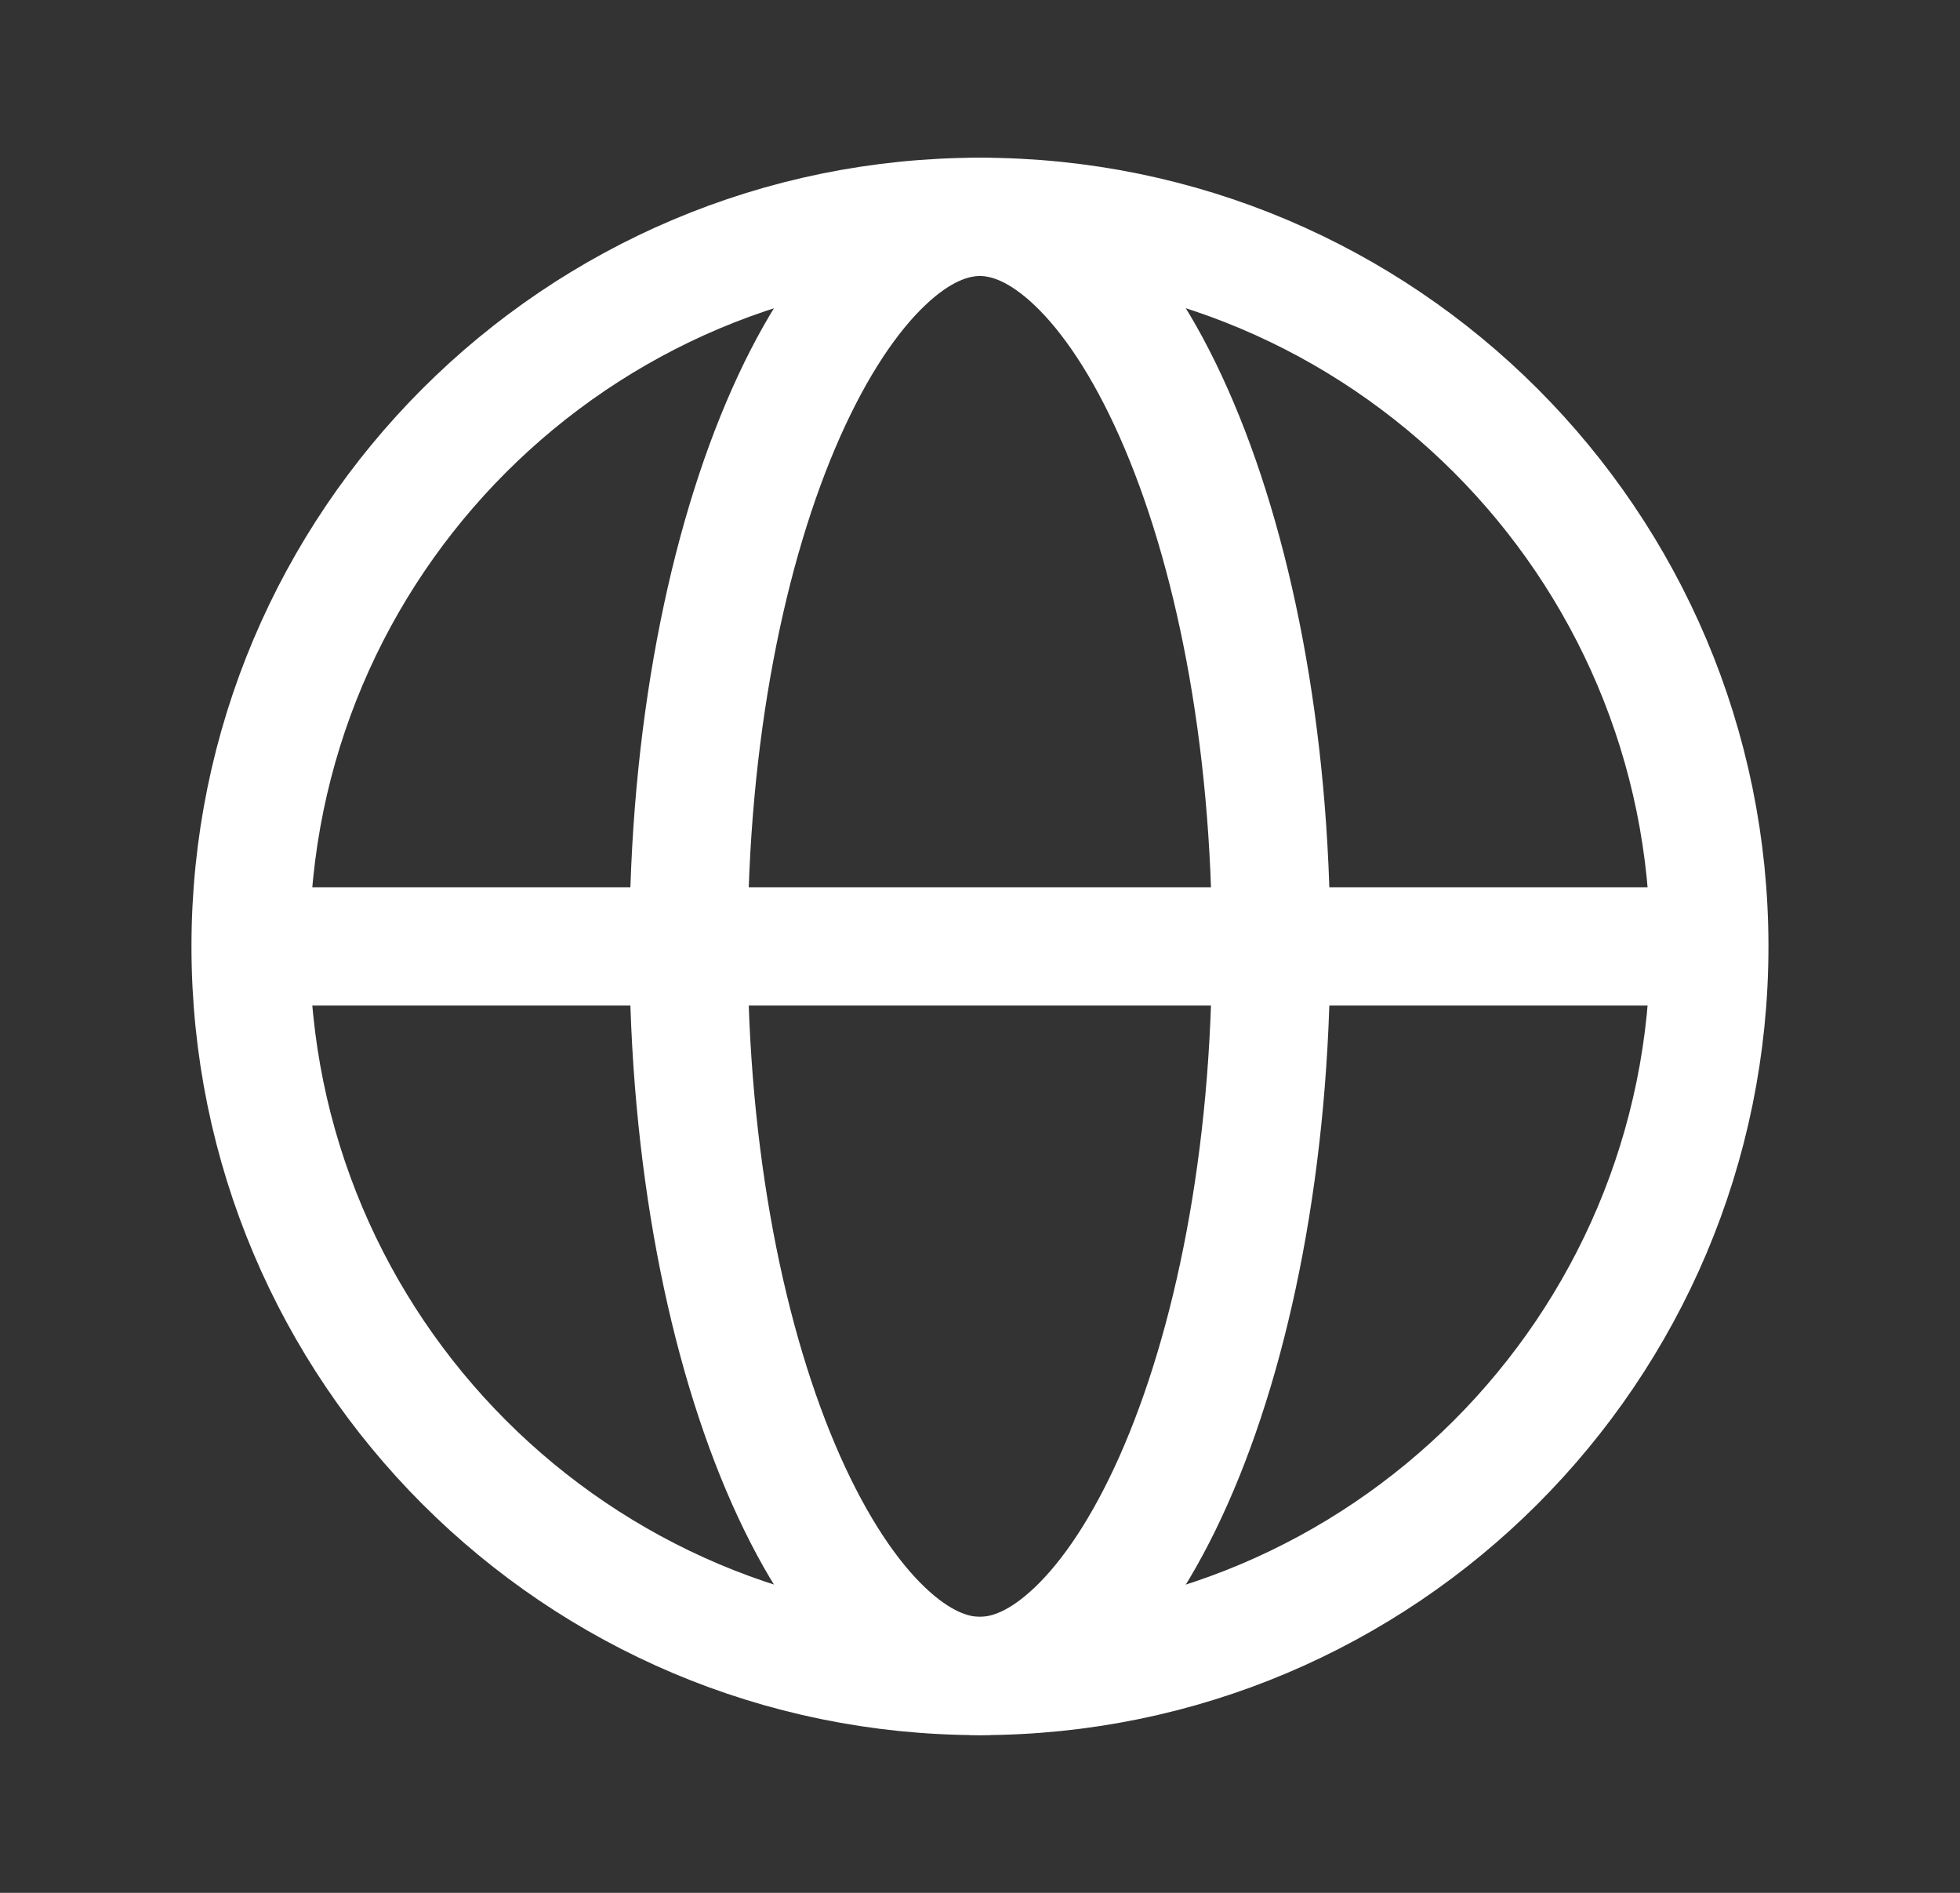
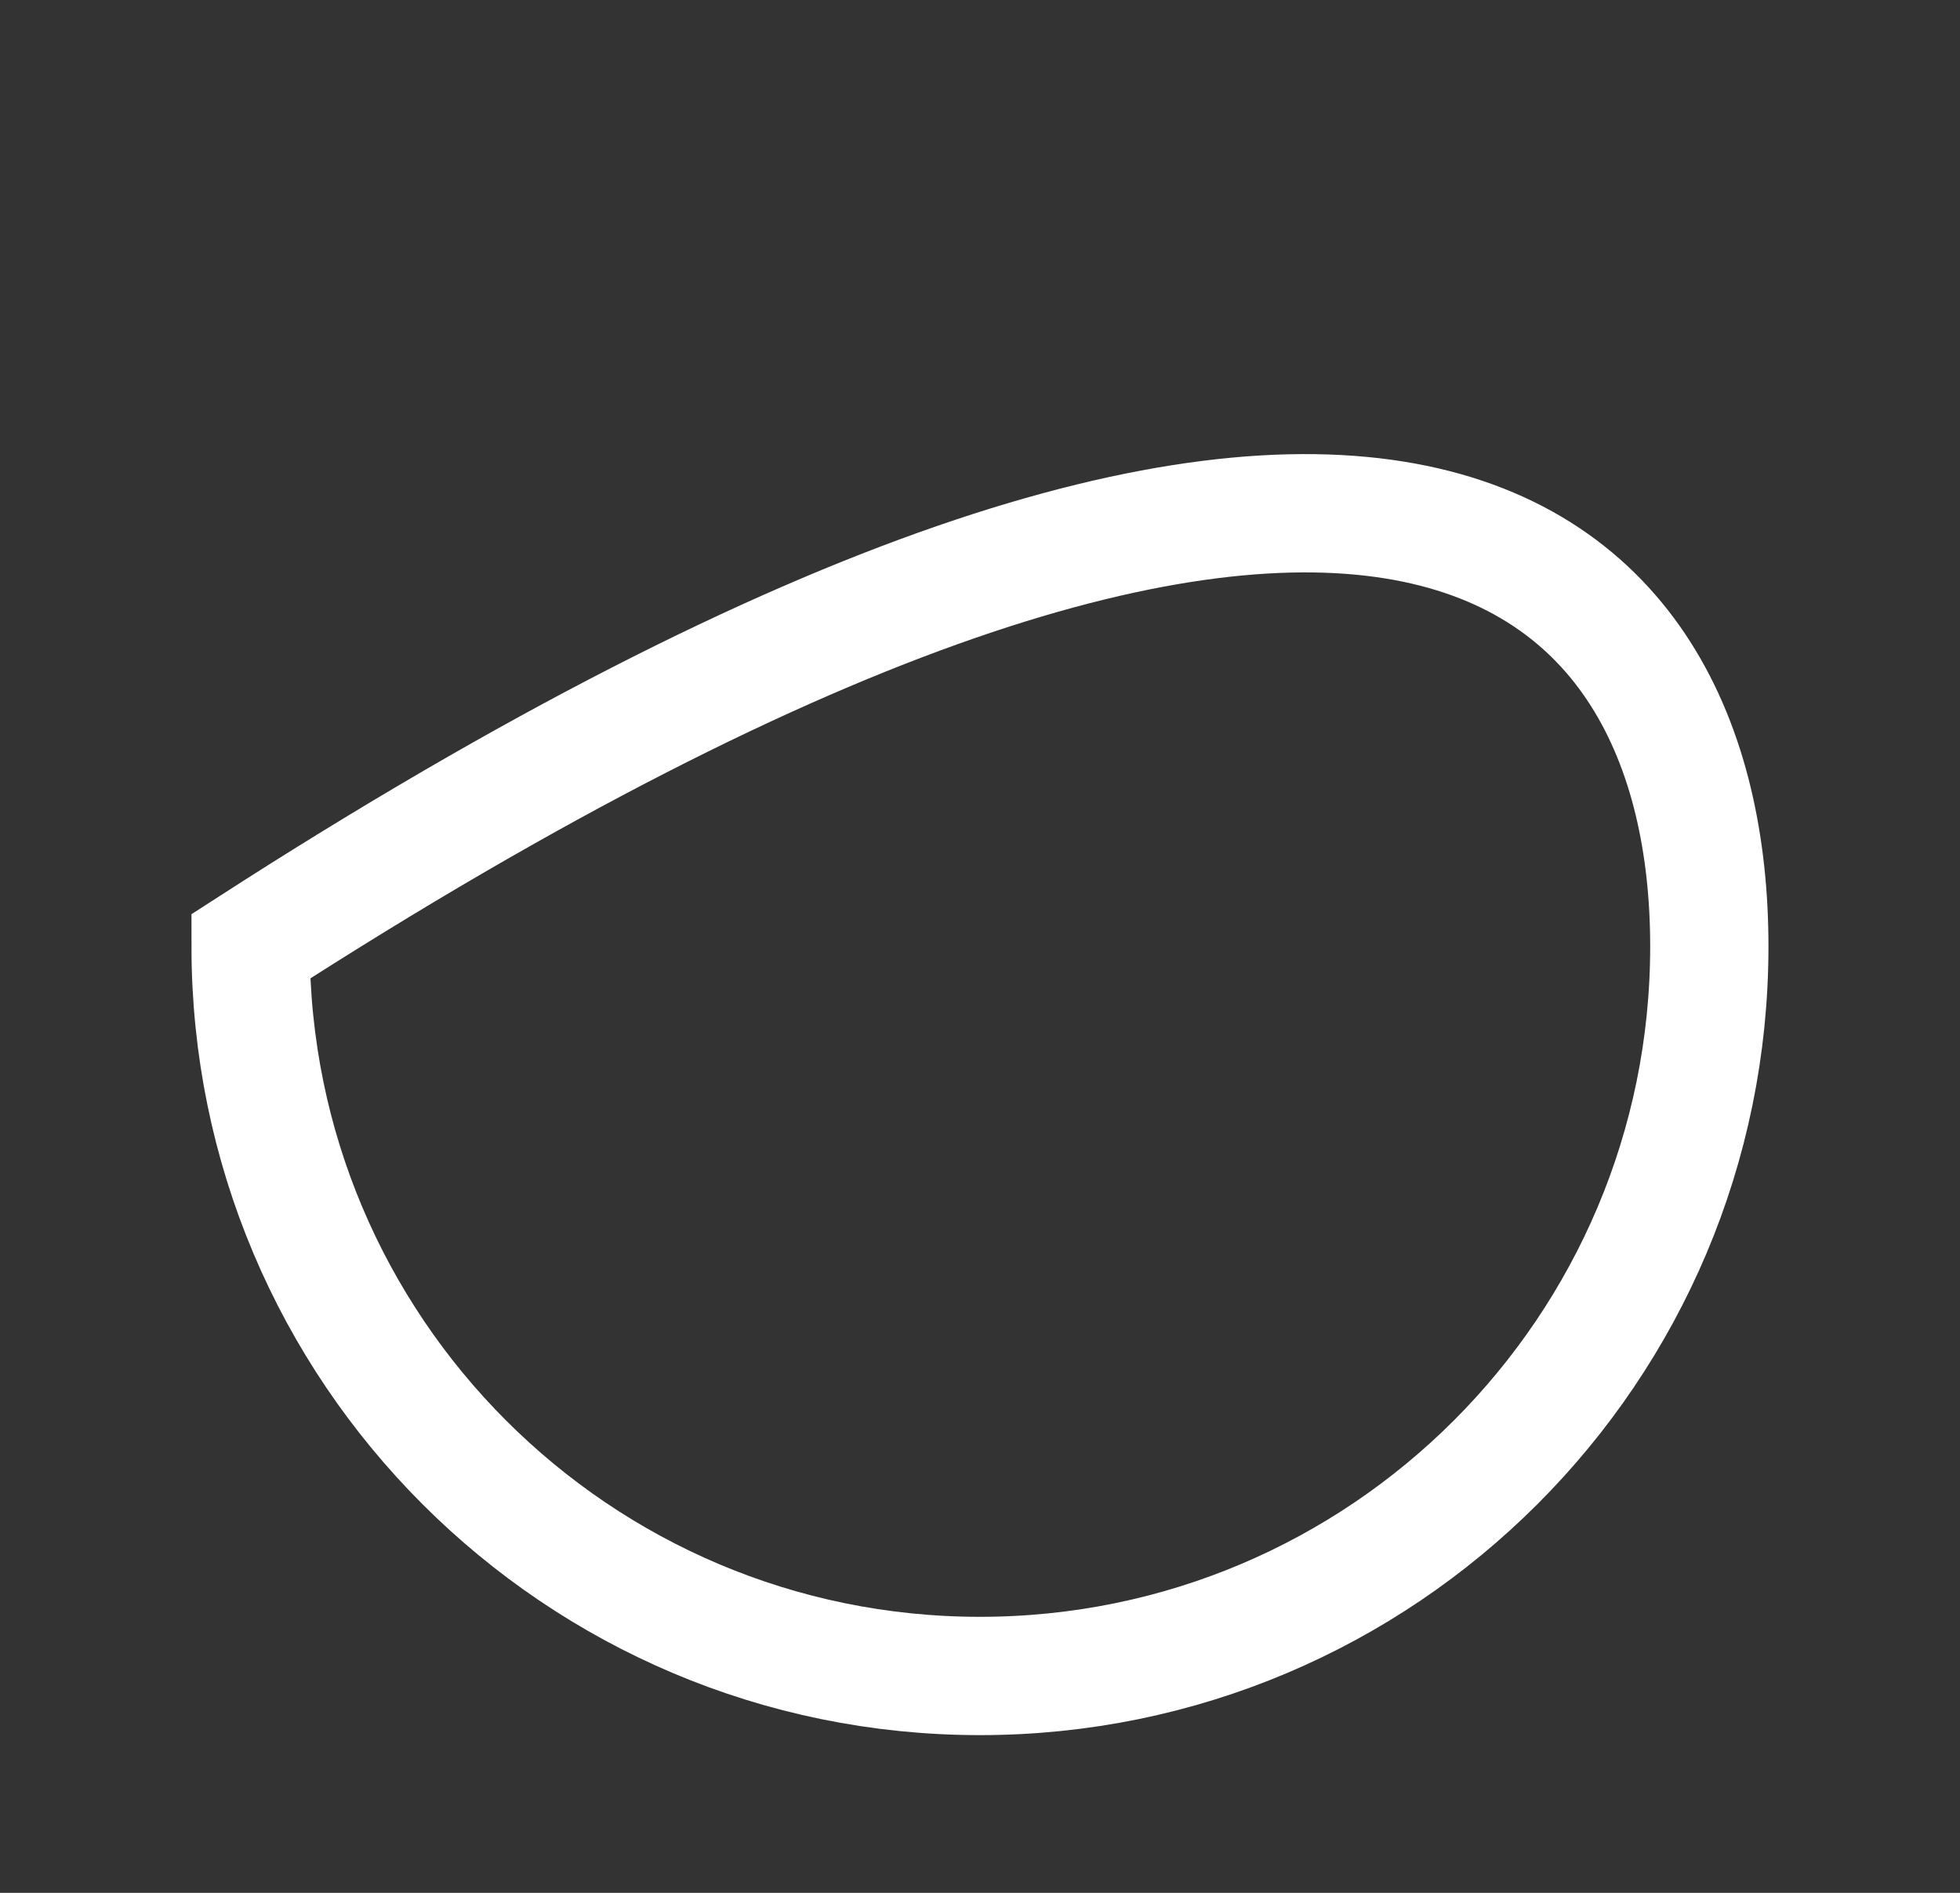
<svg xmlns="http://www.w3.org/2000/svg" width="29" height="28" viewBox="0 0 29 28" fill="none">
  <rect x="0" y="0" width="29" height="28" fill="#333333" stroke="none" />
-   <path d="M25.291 14C25.291 19.96 20.459 24.792 14.499 24.792C8.539 24.792 3.708 19.96 3.708 14C3.708 8.04 8.539 3.208 14.499 3.208C20.459 3.208 25.291 8.04 25.291 14Z" stroke="white" stroke-width="1.75" stroke-miterlimit="10" stroke-linecap="round" />
-   <path d="M18.808 14C18.808 17.128 18.243 19.919 17.365 21.894C16.926 22.883 16.425 23.629 15.913 24.116C15.406 24.599 14.929 24.792 14.498 24.792C14.067 24.792 13.59 24.599 13.083 24.116C12.571 23.629 12.071 22.883 11.631 21.894C10.753 19.919 10.188 17.128 10.188 14C10.188 10.871 10.753 8.081 11.631 6.106C12.071 5.117 12.571 4.371 13.083 3.884C13.59 3.401 14.067 3.208 14.498 3.208C14.929 3.208 15.406 3.401 15.913 3.884C16.425 4.371 16.926 5.117 17.365 6.106C18.243 8.081 18.808 10.871 18.808 14Z" stroke="white" stroke-width="1.75" stroke-miterlimit="10" stroke-linecap="round" />
-   <path d="M3.999 14H24.999" stroke="white" stroke-width="1.75" stroke-miterlimit="10" stroke-linecap="round" />
+   <path d="M25.291 14C25.291 19.96 20.459 24.792 14.499 24.792C8.539 24.792 3.708 19.96 3.708 14C20.459 3.208 25.291 8.04 25.291 14Z" stroke="white" stroke-width="1.75" stroke-miterlimit="10" stroke-linecap="round" />
</svg>